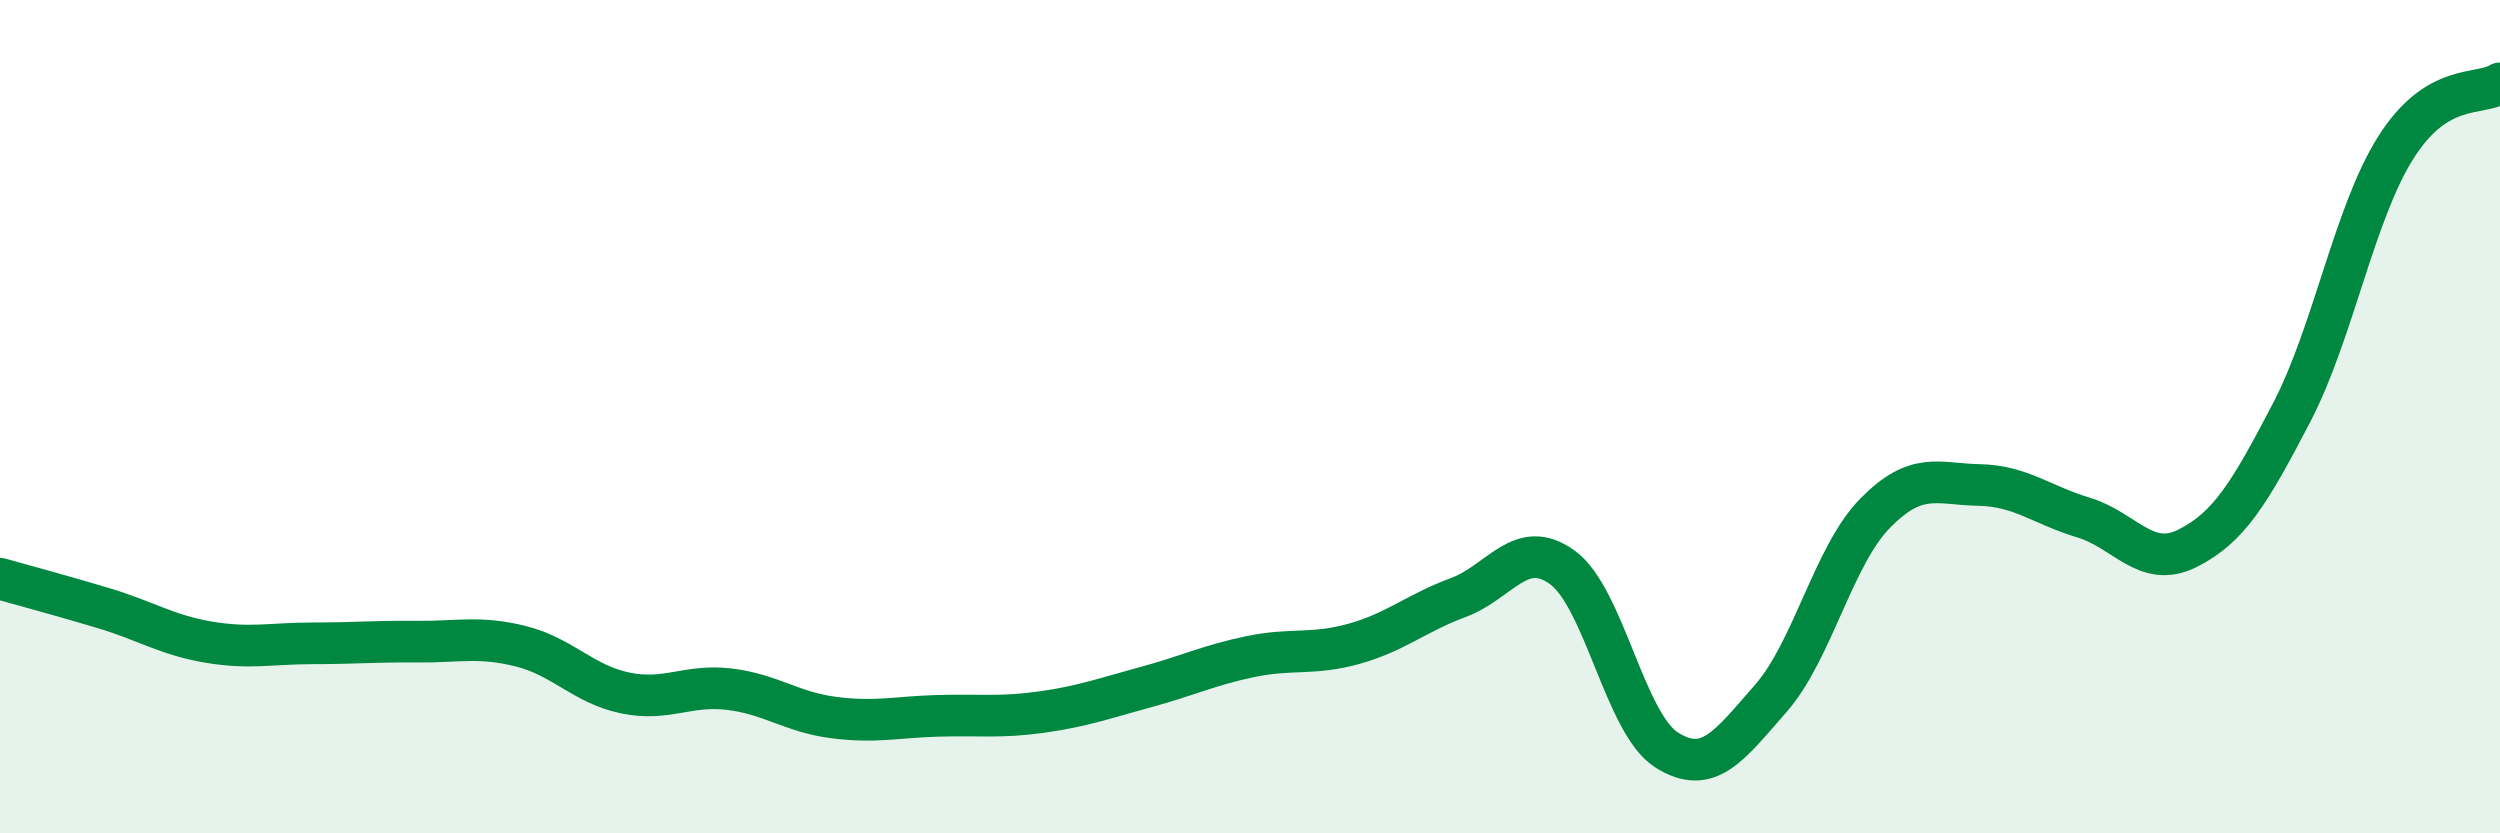
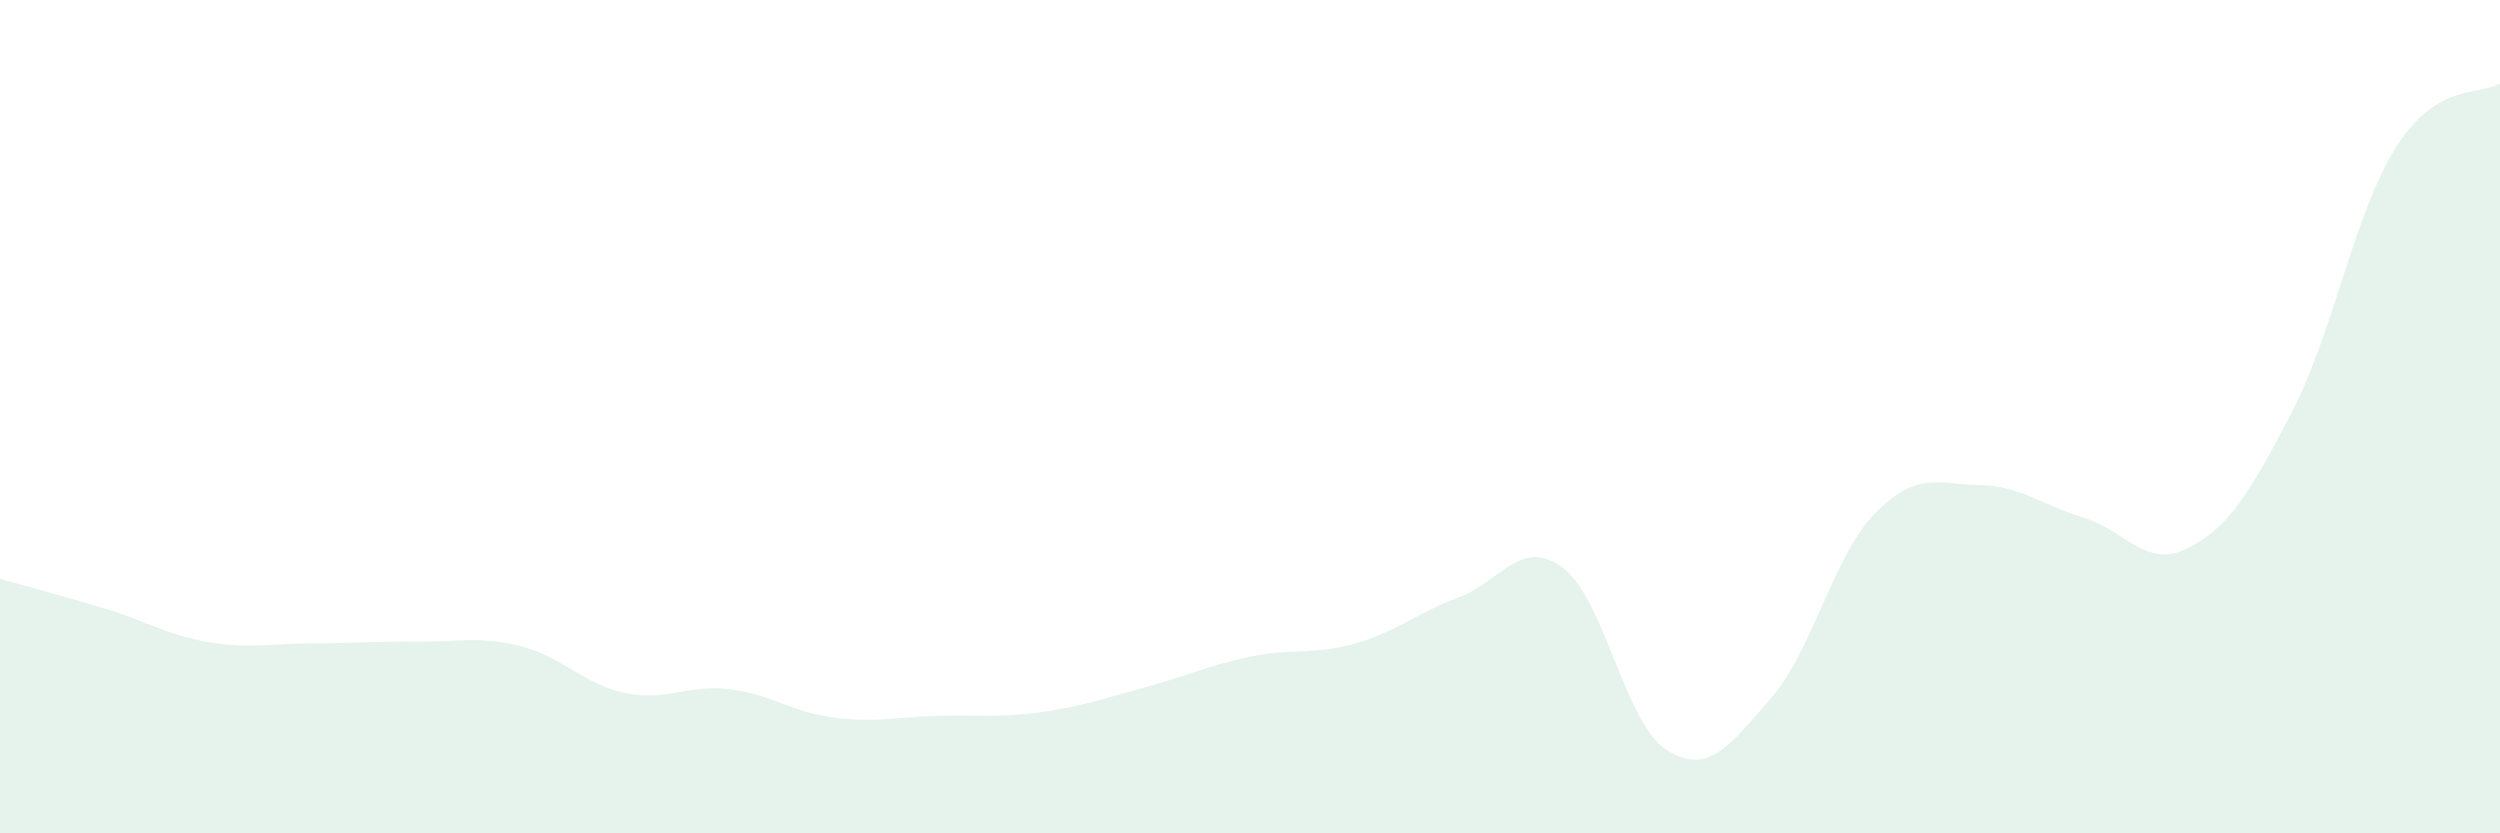
<svg xmlns="http://www.w3.org/2000/svg" width="60" height="20" viewBox="0 0 60 20">
  <path d="M 0,13.89 C 0.5,14.03 1.5,14.3 2.5,14.6 C 3.5,14.9 4,15.24 5,15.41 C 6,15.58 6.5,15.44 7.5,15.44 C 8.5,15.44 9,15.39 10,15.4 C 11,15.41 11.5,15.26 12.5,15.51 C 13.5,15.76 14,16.42 15,16.63 C 16,16.84 16.5,16.42 17.5,16.54 C 18.5,16.66 19,17.09 20,17.22 C 21,17.35 21.5,17.21 22.5,17.18 C 23.5,17.15 24,17.23 25,17.09 C 26,16.95 26.5,16.76 27.5,16.49 C 28.5,16.22 29,15.97 30,15.76 C 31,15.55 31.5,15.73 32.5,15.45 C 33.5,15.17 34,14.71 35,14.34 C 36,13.97 36.5,12.89 37.5,13.62 C 38.5,14.35 39,17.37 40,18 C 41,18.63 41.5,17.9 42.5,16.76 C 43.5,15.62 44,13.34 45,12.32 C 46,11.3 46.5,11.62 47.5,11.64 C 48.5,11.66 49,12.12 50,12.42 C 51,12.72 51.5,13.66 52.5,13.16 C 53.5,12.66 54,11.82 55,9.9 C 56,7.98 56.5,5.12 57.5,3.54 C 58.5,1.96 59.5,2.31 60,2L60 20L0 20Z" fill="#008740" opacity="0.1" stroke-linecap="round" stroke-linejoin="round" />
-   <path d="M 0,13.89 C 0.5,14.03 1.5,14.3 2.5,14.6 C 3.5,14.9 4,15.24 5,15.41 C 6,15.58 6.5,15.44 7.5,15.44 C 8.5,15.44 9,15.39 10,15.4 C 11,15.41 11.5,15.26 12.5,15.51 C 13.5,15.76 14,16.42 15,16.63 C 16,16.84 16.5,16.42 17.5,16.54 C 18.5,16.66 19,17.09 20,17.22 C 21,17.35 21.5,17.21 22.5,17.18 C 23.5,17.15 24,17.23 25,17.09 C 26,16.95 26.5,16.76 27.5,16.49 C 28.5,16.22 29,15.97 30,15.76 C 31,15.55 31.5,15.73 32.5,15.45 C 33.5,15.17 34,14.71 35,14.34 C 36,13.97 36.5,12.89 37.5,13.62 C 38.5,14.35 39,17.37 40,18 C 41,18.63 41.5,17.9 42.5,16.76 C 43.5,15.62 44,13.34 45,12.32 C 46,11.3 46.5,11.62 47.5,11.64 C 48.5,11.66 49,12.12 50,12.42 C 51,12.72 51.5,13.66 52.5,13.16 C 53.5,12.66 54,11.82 55,9.9 C 56,7.98 56.5,5.12 57.5,3.54 C 58.5,1.96 59.5,2.31 60,2" stroke="#008740" stroke-width="1" fill="none" stroke-linecap="round" stroke-linejoin="round" />
</svg>